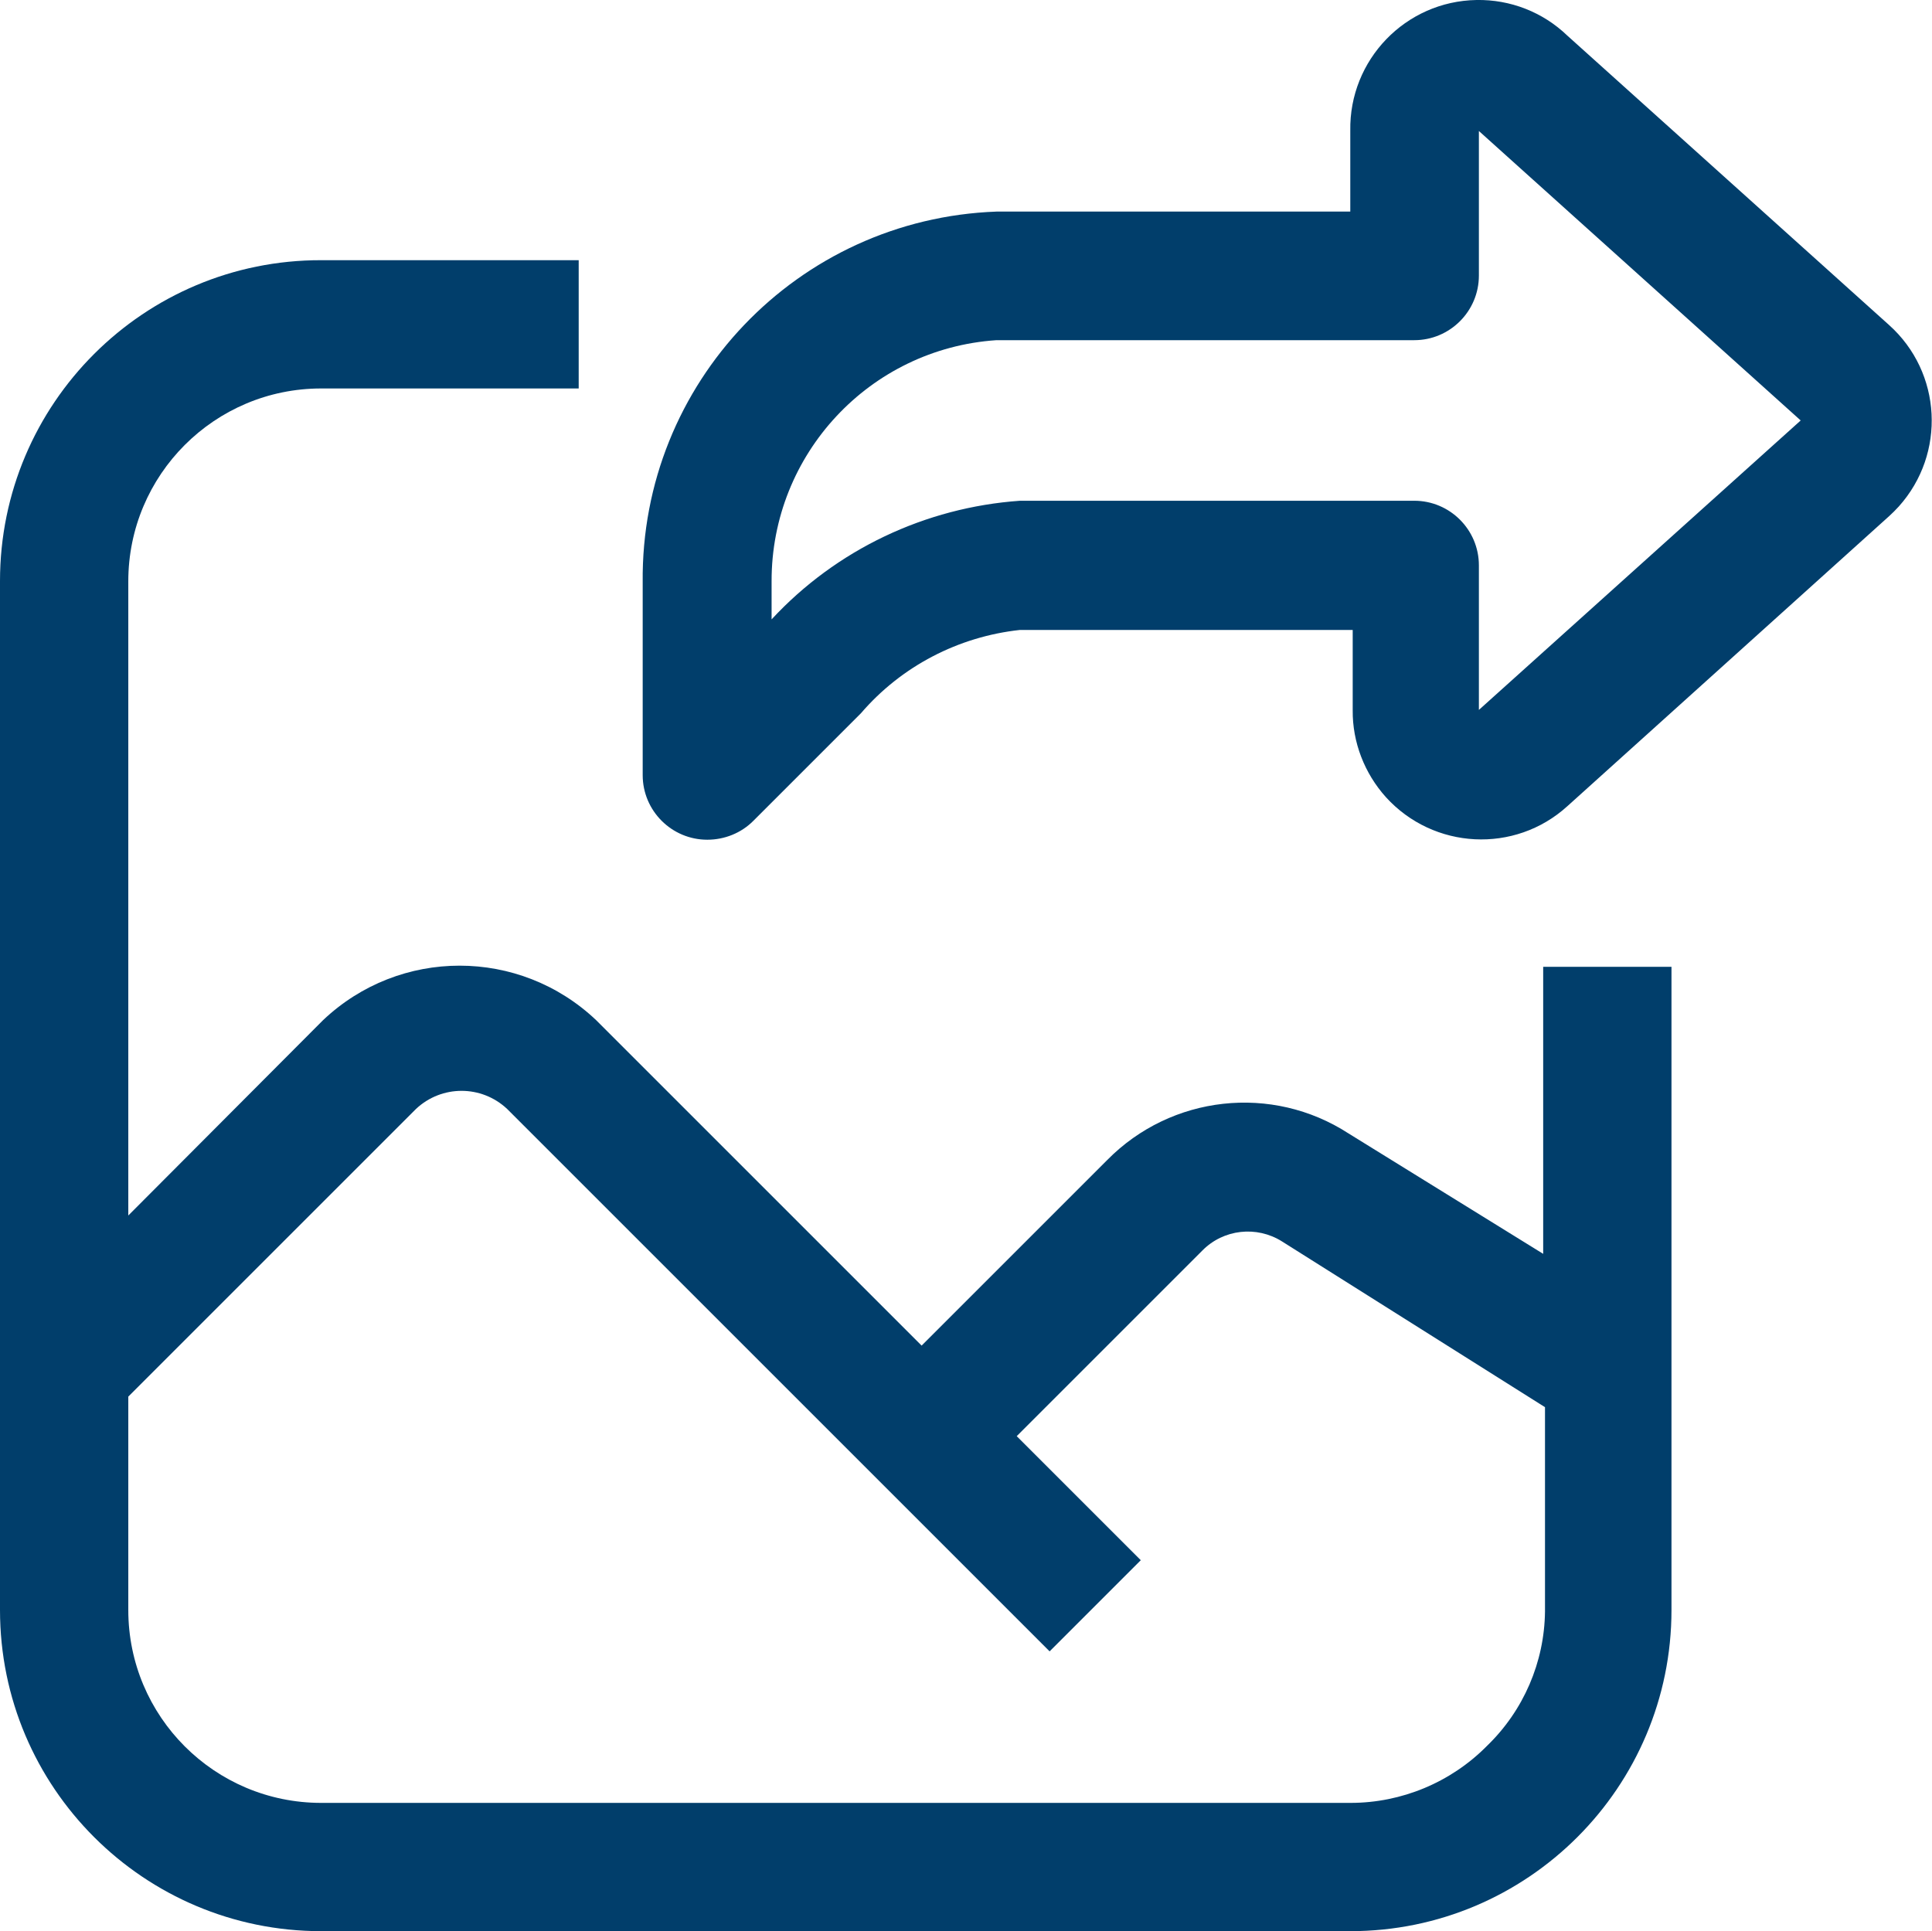
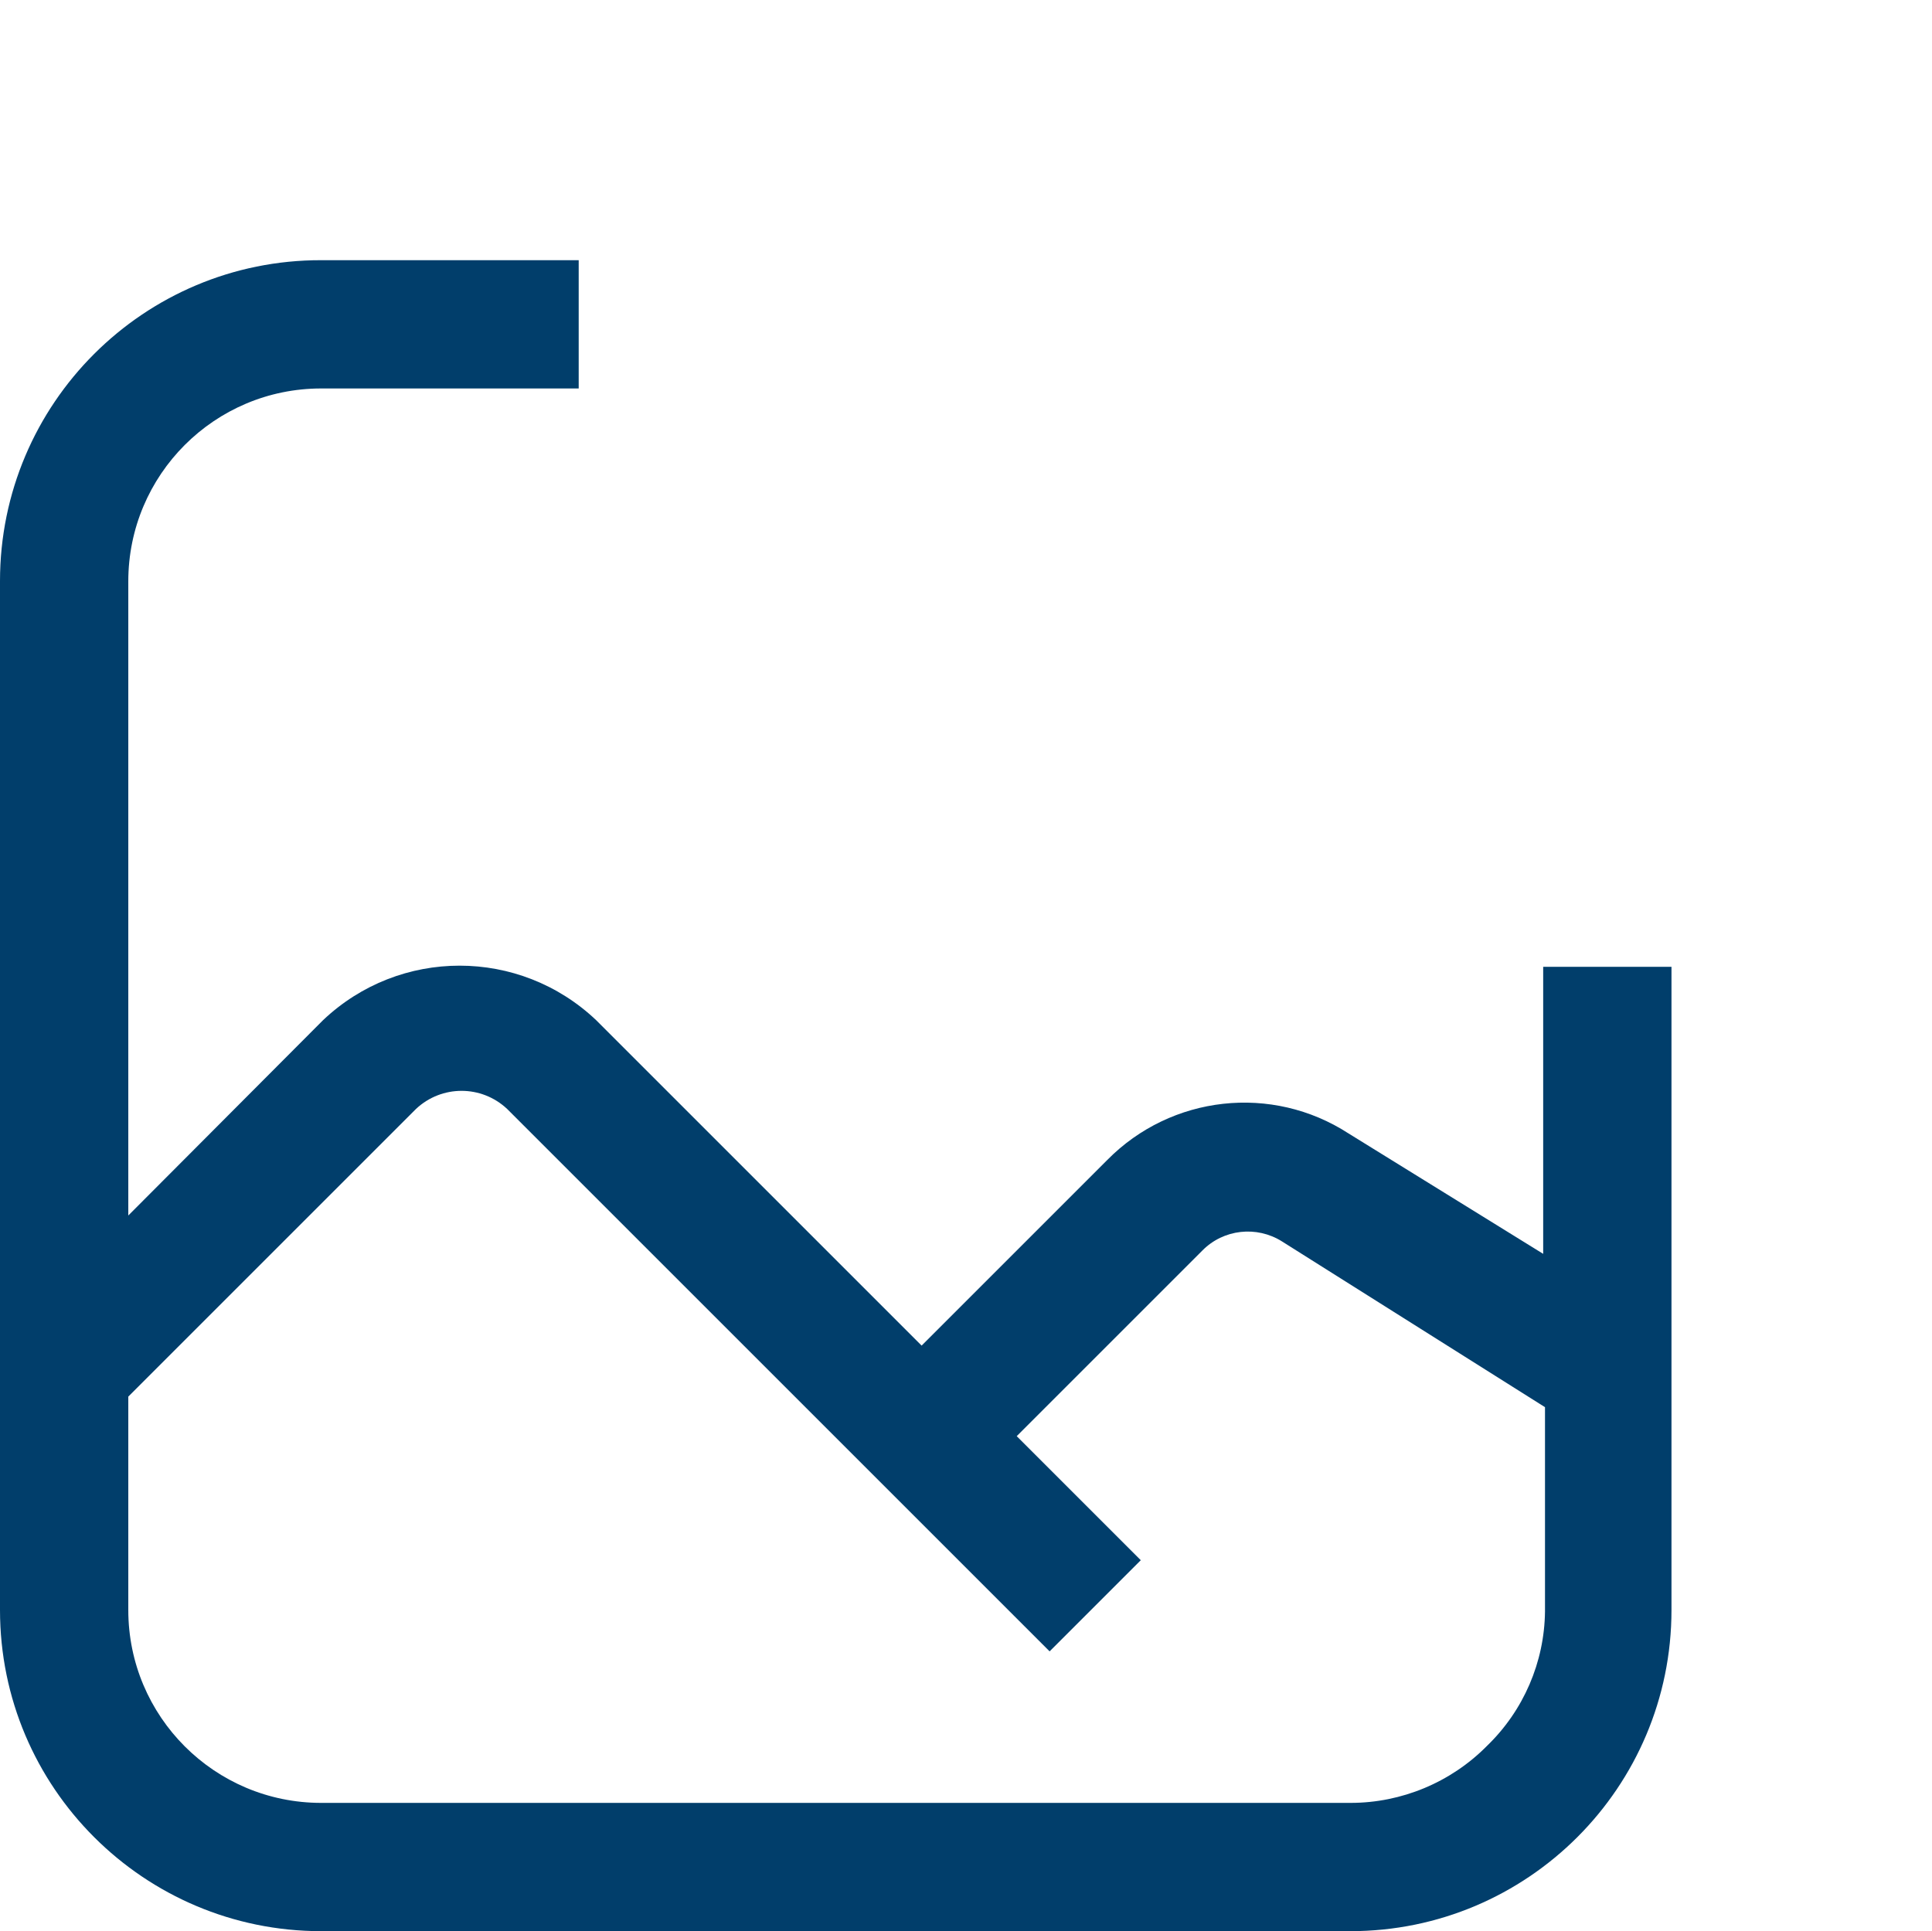
<svg xmlns="http://www.w3.org/2000/svg" id="Layer_2" data-name="Layer 2" viewBox="0 0 64 63.98">
  <defs>
    <style>
      .cls-1 {
        fill: #013e6b;
      }
    </style>
  </defs>
  <g id="Layer_1-2" data-name="Layer 1">
    <g>
-       <path class="cls-1" d="M23.43,27.82c-1.18,0-2.14-.96-2.14-2.14v-6.39c-.07-6.6,5.13-12.04,11.72-12.28h11.72v-2.68C44.69,1.98,46.56.04,48.91,0c1.12-.02,2.2.4,3.01,1.18l10.66,9.59c1.75,1.57,1.89,4.26.32,6.01-.1.11-.21.22-.32.32l-10.66,9.61c-1.74,1.58-4.43,1.44-6.01-.3-.71-.79-1.11-1.82-1.1-2.88v-2.66h-11.02c-2.04.22-3.93,1.2-5.27,2.76l-3.57,3.57c-.4.4-.95.62-1.52.62h0ZM33.79,16.59h13.06c1.18,0,2.14.96,2.14,2.14v4.79l10.66-9.59-10.66-9.59v4.79c0,1.18-.96,2.14-2.14,2.14h-13.84c-4.2.28-7.46,3.78-7.45,7.99v1.26c2.14-2.31,5.09-3.71,8.23-3.93h0Z" />
      <path class="cls-1" d="M51.12,32.03v9.51l-6.45-3.99c-2.53-1.64-5.87-1.27-7.99.88l-6.15,6.15-10.78-10.78c-2.54-2.41-6.51-2.41-9.05,0l-6.45,6.47v-21.01c0-3.53,2.86-6.39,6.39-6.39h8.53v-4.25h-8.53C4.77,8.61,0,13.37,0,19.25v34.09c0,5.88,4.77,10.64,10.64,10.64h34.09c5.88,0,10.64-4.77,10.64-10.64v-21.31h-4.25ZM49.25,57.85c-1.19,1.2-2.82,1.88-4.51,1.88H10.64c-3.53,0-6.39-2.86-6.39-6.39h0v-7.07l9.53-9.53c.85-.8,2.17-.8,3.02,0l17.97,17.97,3.02-3.02-4.11-4.11,6.15-6.15c.7-.71,1.8-.83,2.64-.3l8.71,5.49v6.77c-.02,1.68-.71,3.28-1.92,4.45h0Z" />
    </g>
  </g>
</svg>